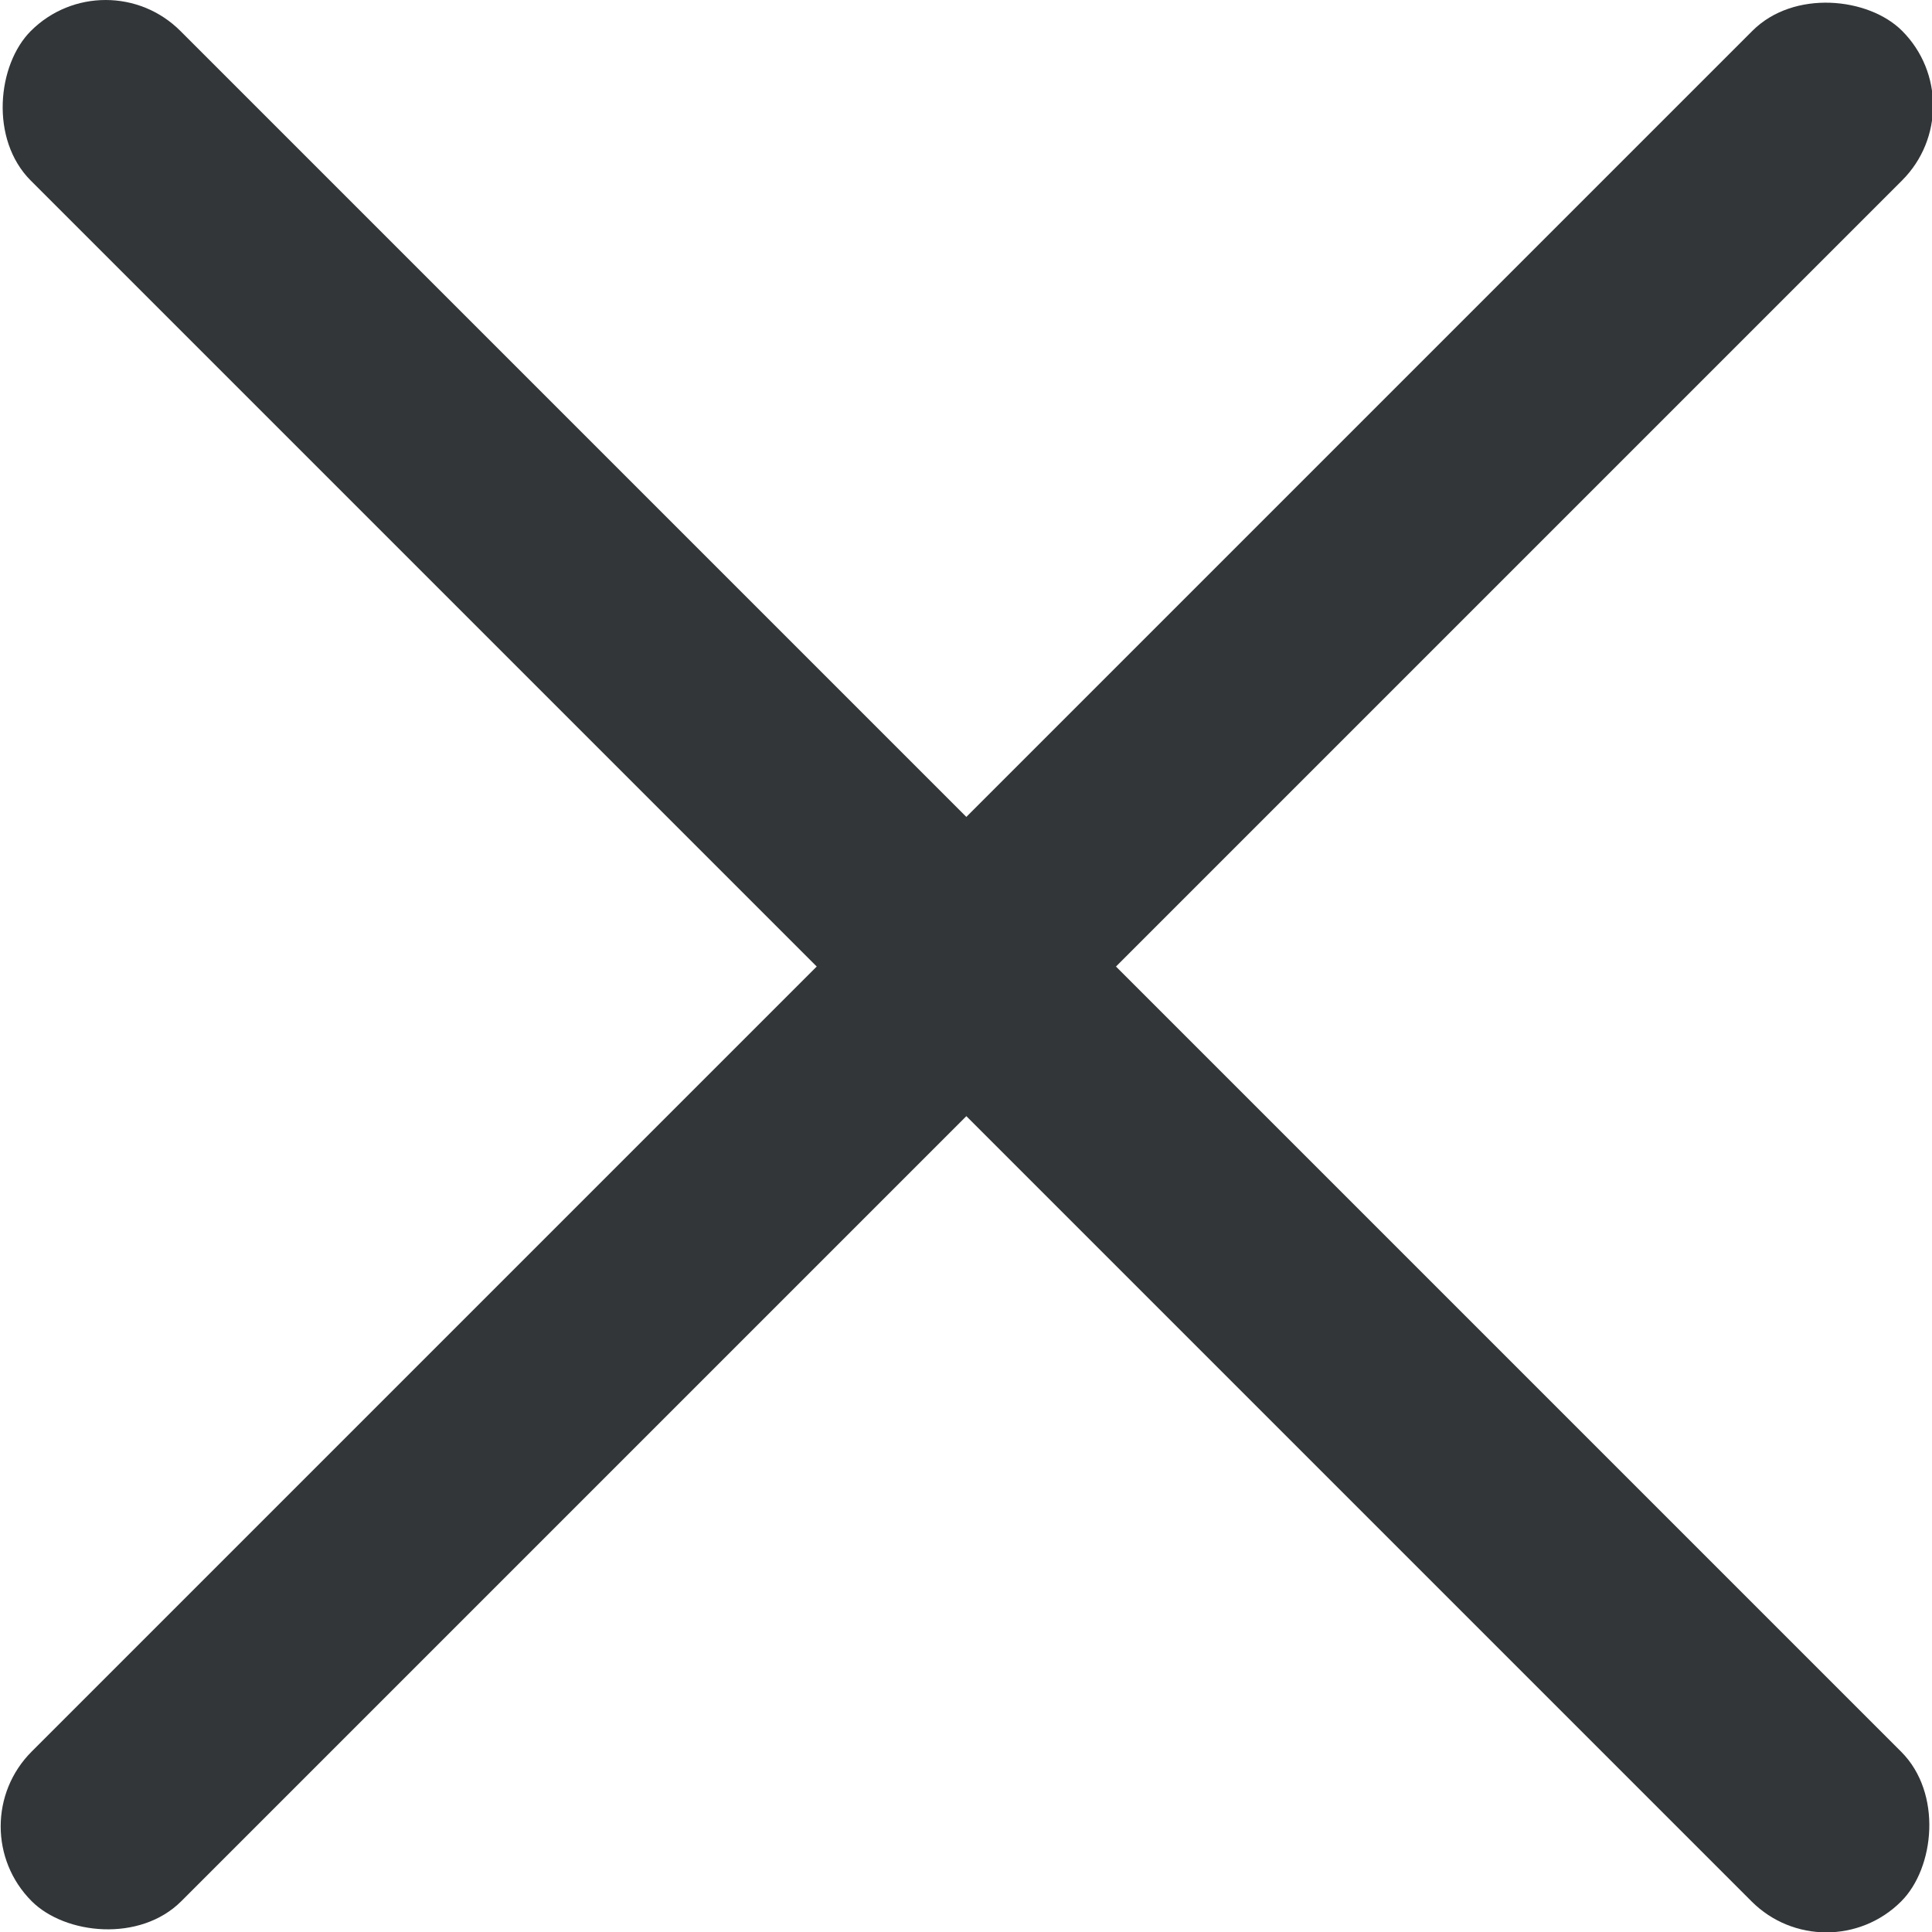
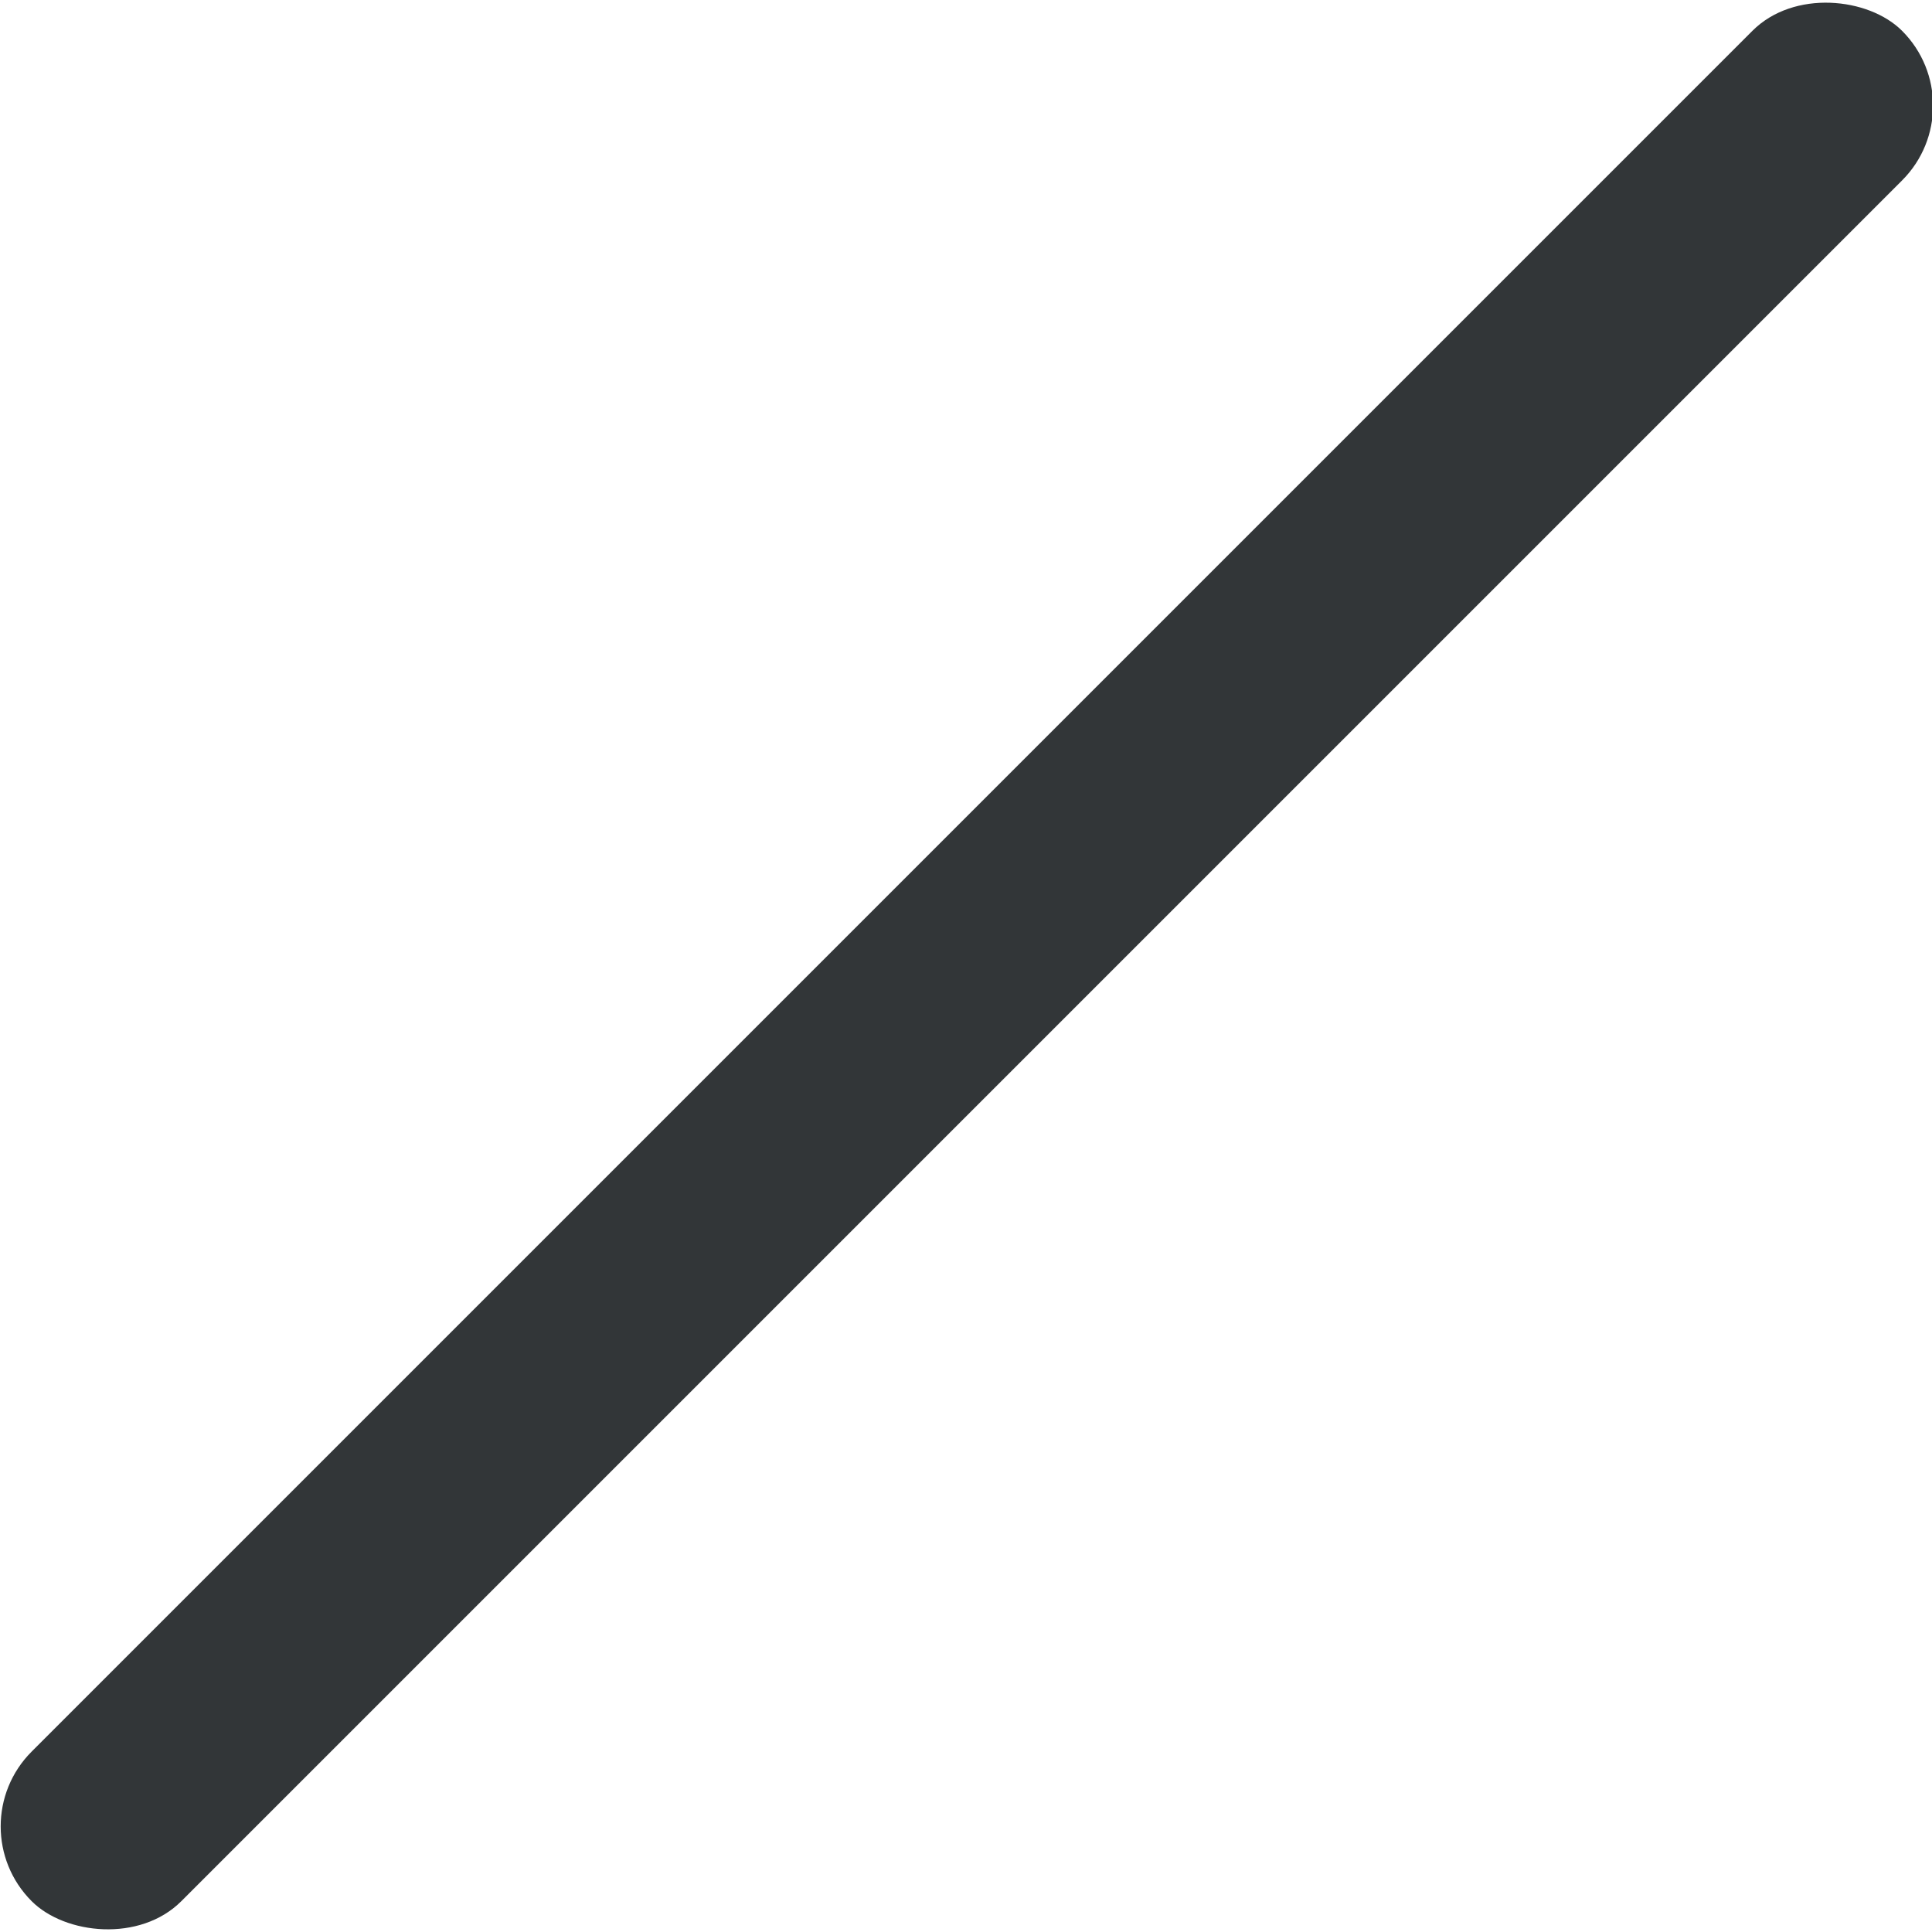
<svg xmlns="http://www.w3.org/2000/svg" viewBox="0 0 18.26 18.26">
  <defs>
    <style>.cls-1{fill:#323638;}</style>
  </defs>
  <title>MenuOutButton</title>
  <g id="Layer_2" data-name="Layer 2">
    <g id="Layer_1-2" data-name="Layer 1">
-       <rect class="cls-1" x="-3.37" y="8.13" width="25" height="2" rx="1" transform="translate(9.13 -3.78) rotate(45)" />
      <rect class="cls-1" x="-3.37" y="8.13" width="25" height="2" rx="1" transform="translate(22.05 9.13) rotate(135)" />
    </g>
  </g>
</svg>